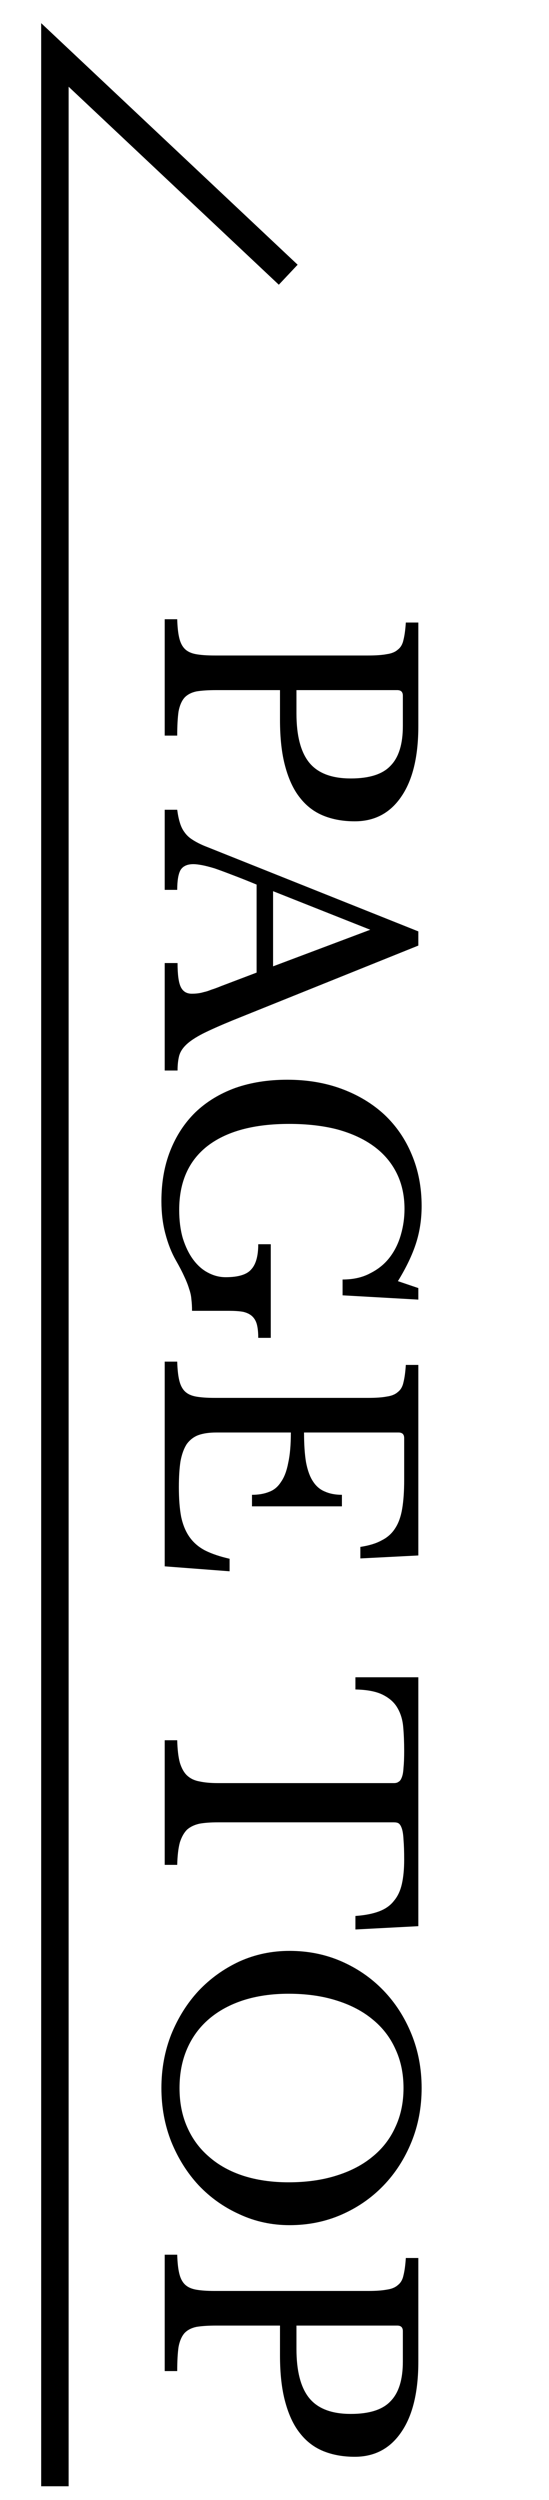
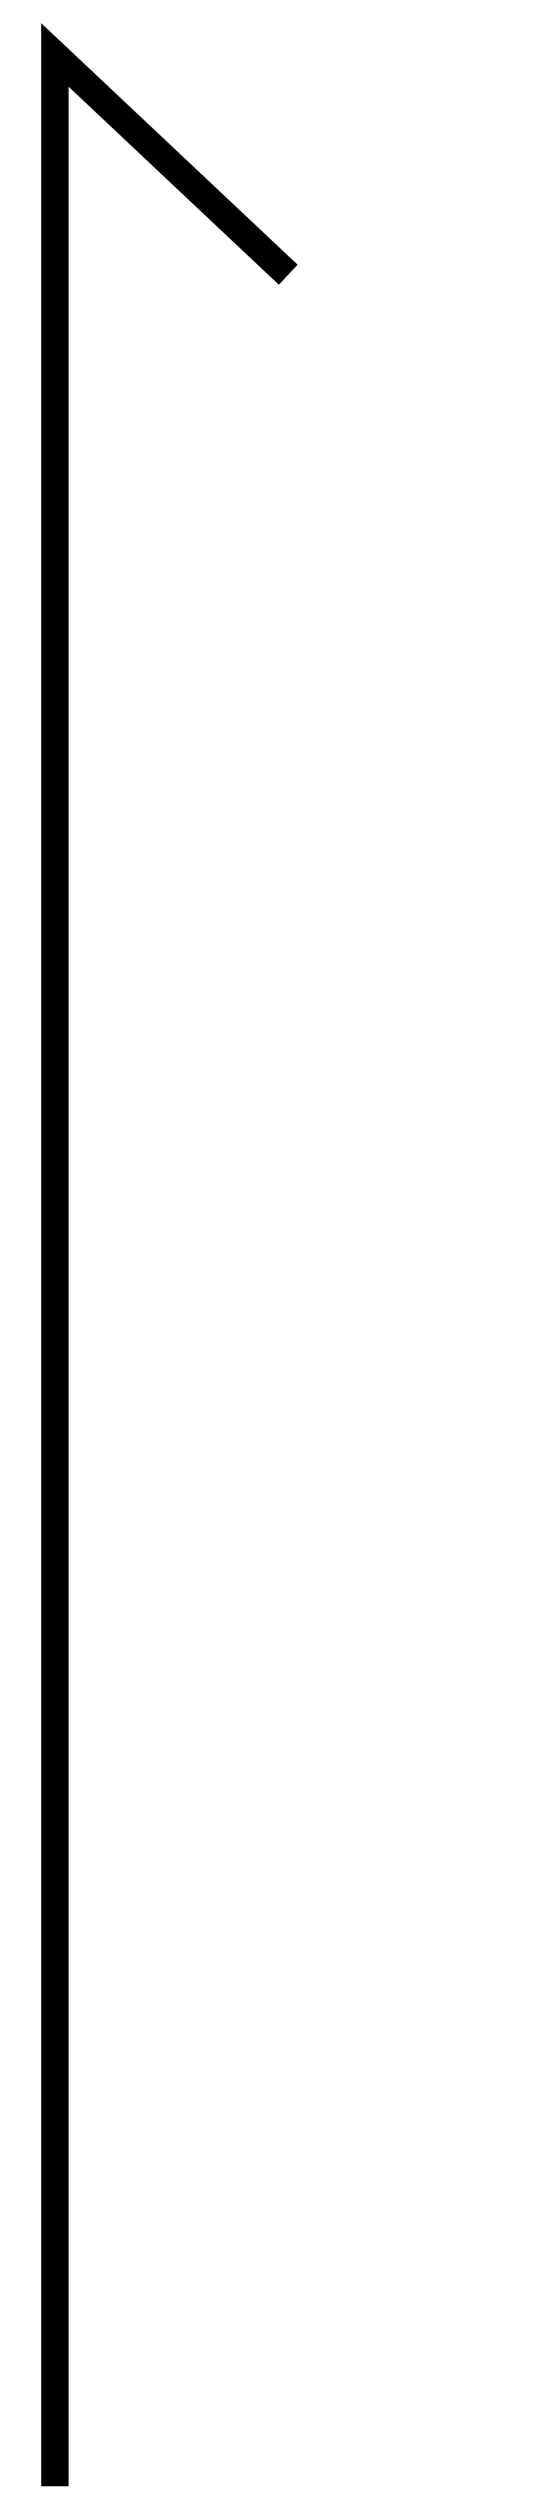
<svg xmlns="http://www.w3.org/2000/svg" width="20" height="91" viewBox="0 0 20 91" fill="none">
-   <path d="M12.924 29.896C12.5 29.896 12.12 29.828 11.784 29.692C11.448 29.556 11.164 29.34 10.932 29.044C10.7 28.756 10.52 28.376 10.392 27.904C10.264 27.44 10.2 26.872 10.2 26.2V25.12H7.884C7.588 25.12 7.344 25.136 7.152 25.168C6.968 25.208 6.824 25.284 6.72 25.396C6.616 25.516 6.544 25.684 6.504 25.9C6.472 26.124 6.456 26.416 6.456 26.776H6V22.54H6.456C6.464 22.82 6.488 23.044 6.528 23.212C6.568 23.388 6.636 23.524 6.732 23.62C6.828 23.716 6.964 23.78 7.14 23.812C7.316 23.844 7.544 23.86 7.824 23.86H13.416C13.696 23.86 13.92 23.844 14.088 23.812C14.264 23.788 14.4 23.732 14.496 23.644C14.6 23.564 14.668 23.444 14.7 23.284C14.74 23.124 14.768 22.916 14.784 22.66H15.24V26.428C15.24 27.532 15.036 28.384 14.628 28.984C14.22 29.592 13.652 29.896 12.924 29.896ZM10.8 25.12V25.972C10.8 26.772 10.952 27.364 11.256 27.748C11.568 28.14 12.076 28.336 12.78 28.336C13.46 28.336 13.944 28.18 14.232 27.868C14.528 27.564 14.676 27.084 14.676 26.428V25.324C14.676 25.188 14.608 25.12 14.472 25.12H10.8ZM9.348 35.403V32.199C9.02 32.063 8.728 31.947 8.472 31.851C8.224 31.755 8.008 31.675 7.824 31.611C7.64 31.555 7.484 31.515 7.356 31.491C7.228 31.467 7.124 31.455 7.044 31.455C6.82 31.455 6.664 31.527 6.576 31.671C6.496 31.815 6.456 32.055 6.456 32.391H6V29.475H6.456C6.48 29.659 6.512 29.815 6.552 29.943C6.592 30.079 6.648 30.195 6.72 30.291C6.792 30.395 6.884 30.483 6.996 30.555C7.116 30.635 7.26 30.711 7.428 30.783L15.24 33.903V34.419L8.472 37.143C8.024 37.327 7.664 37.487 7.392 37.623C7.128 37.759 6.928 37.891 6.792 38.019C6.656 38.147 6.568 38.283 6.528 38.427C6.488 38.579 6.468 38.759 6.468 38.967H6L6 35.055H6.468C6.468 35.479 6.508 35.771 6.588 35.931C6.668 36.091 6.8 36.171 6.984 36.171C7.064 36.171 7.136 36.167 7.2 36.159C7.272 36.151 7.348 36.135 7.428 36.111C7.508 36.095 7.596 36.067 7.692 36.027C7.796 35.995 7.916 35.951 8.052 35.895L9.348 35.403ZM9.948 32.439V35.175L13.488 33.843L9.948 32.439ZM5.88 43.718C5.88 43.038 5.988 42.426 6.204 41.882C6.42 41.338 6.724 40.874 7.116 40.49C7.516 40.106 8 39.81 8.568 39.602C9.136 39.402 9.768 39.302 10.464 39.302C11.192 39.302 11.856 39.414 12.456 39.638C13.056 39.862 13.572 40.174 14.004 40.574C14.436 40.982 14.768 41.466 15 42.026C15.24 42.594 15.36 43.218 15.36 43.898C15.36 44.378 15.292 44.83 15.156 45.254C15.02 45.678 14.8 46.138 14.496 46.634L15.24 46.886V47.306L12.48 47.15V46.574C12.872 46.574 13.208 46.498 13.488 46.346C13.776 46.202 14.012 46.01 14.196 45.77C14.38 45.53 14.516 45.254 14.604 44.942C14.692 44.638 14.736 44.326 14.736 44.006C14.736 43.518 14.64 43.082 14.448 42.698C14.256 42.314 13.98 41.99 13.62 41.726C13.26 41.462 12.82 41.258 12.3 41.114C11.78 40.978 11.192 40.91 10.536 40.91C9.248 40.91 8.256 41.178 7.56 41.714C6.872 42.25 6.528 43.026 6.528 44.042C6.528 44.426 6.572 44.77 6.66 45.074C6.756 45.378 6.88 45.634 7.032 45.842C7.192 46.058 7.372 46.218 7.572 46.322C7.78 46.434 7.996 46.49 8.22 46.49C8.684 46.49 8.996 46.394 9.156 46.202C9.324 46.018 9.408 45.714 9.408 45.29H9.864V48.698H9.408C9.408 48.506 9.392 48.346 9.36 48.218C9.328 48.09 9.268 47.986 9.18 47.906C9.1 47.834 8.992 47.782 8.856 47.75C8.72 47.726 8.548 47.714 8.34 47.714H6.996C6.996 47.562 6.988 47.422 6.972 47.294C6.964 47.174 6.936 47.046 6.888 46.91C6.848 46.774 6.788 46.622 6.708 46.454C6.636 46.294 6.536 46.102 6.408 45.878C6.248 45.598 6.12 45.274 6.024 44.906C5.928 44.546 5.88 44.15 5.88 43.718ZM11.076 52.143C11.076 52.575 11.1 52.935 11.148 53.223C11.204 53.519 11.288 53.751 11.4 53.919C11.512 54.095 11.656 54.219 11.832 54.291C12.008 54.371 12.216 54.411 12.456 54.411V54.831H9.18V54.411C9.42 54.411 9.628 54.375 9.804 54.303C9.98 54.239 10.124 54.119 10.236 53.943C10.356 53.775 10.444 53.543 10.5 53.247C10.564 52.959 10.596 52.591 10.596 52.143H7.884C7.62 52.143 7.4 52.175 7.224 52.239C7.056 52.303 6.916 52.411 6.804 52.563C6.7 52.723 6.624 52.931 6.576 53.187C6.536 53.443 6.516 53.759 6.516 54.135C6.516 54.559 6.544 54.919 6.6 55.215C6.664 55.511 6.768 55.759 6.912 55.959C7.056 56.159 7.244 56.319 7.476 56.439C7.716 56.559 8.012 56.659 8.364 56.739V57.195L6 57.015V49.563H6.456C6.464 49.843 6.488 50.067 6.528 50.235C6.568 50.411 6.636 50.547 6.732 50.643C6.828 50.739 6.964 50.803 7.14 50.835C7.316 50.867 7.544 50.883 7.824 50.883H13.416C13.696 50.883 13.92 50.867 14.088 50.835C14.264 50.811 14.4 50.755 14.496 50.667C14.6 50.587 14.668 50.467 14.7 50.307C14.74 50.147 14.768 49.939 14.784 49.683H15.24V56.619L13.128 56.727V56.307C13.448 56.259 13.708 56.179 13.908 56.067C14.116 55.963 14.28 55.815 14.4 55.623C14.52 55.439 14.604 55.203 14.652 54.915C14.7 54.627 14.724 54.279 14.724 53.871V52.347C14.724 52.211 14.656 52.143 14.52 52.143H11.076ZM12.948 70.233V69.741C13.292 69.717 13.58 69.661 13.812 69.573C14.044 69.485 14.224 69.357 14.352 69.189C14.488 69.029 14.584 68.825 14.64 68.577C14.696 68.329 14.724 68.033 14.724 67.689C14.724 67.393 14.716 67.153 14.7 66.969C14.692 66.793 14.672 66.657 14.64 66.561C14.608 66.465 14.568 66.401 14.52 66.369C14.48 66.345 14.424 66.333 14.352 66.333H7.932C7.676 66.333 7.456 66.349 7.272 66.381C7.088 66.421 6.936 66.493 6.816 66.597C6.704 66.709 6.616 66.865 6.552 67.065C6.496 67.273 6.464 67.545 6.456 67.881H6L6 63.345H6.456C6.464 63.681 6.496 63.953 6.552 64.161C6.616 64.369 6.704 64.525 6.816 64.629C6.936 64.741 7.088 64.813 7.272 64.845C7.456 64.885 7.676 64.905 7.932 64.905H14.352C14.424 64.905 14.48 64.889 14.52 64.857C14.568 64.833 14.608 64.777 14.64 64.689C14.672 64.609 14.692 64.493 14.7 64.341C14.716 64.189 14.724 63.985 14.724 63.729C14.724 63.417 14.712 63.125 14.688 62.853C14.664 62.589 14.592 62.357 14.472 62.157C14.36 61.965 14.184 61.809 13.944 61.689C13.704 61.569 13.372 61.505 12.948 61.497V61.053H15.24V70.113L12.948 70.233ZM15.36 76.004C15.36 76.708 15.236 77.364 14.988 77.972C14.74 78.58 14.4 79.108 13.968 79.556C13.536 80.004 13.028 80.356 12.444 80.612C11.86 80.868 11.228 80.996 10.548 80.996C9.9 80.996 9.292 80.864 8.724 80.6C8.156 80.344 7.66 79.992 7.236 79.544C6.82 79.096 6.488 78.568 6.24 77.96C6 77.352 5.88 76.7 5.88 76.004C5.88 75.308 6 74.656 6.24 74.048C6.488 73.44 6.82 72.912 7.236 72.464C7.66 72.016 8.156 71.66 8.724 71.396C9.292 71.14 9.9 71.012 10.548 71.012C11.228 71.012 11.86 71.14 12.444 71.396C13.028 71.652 13.536 72.004 13.968 72.452C14.4 72.9 14.74 73.428 14.988 74.036C15.236 74.644 15.36 75.3 15.36 76.004ZM6.54 76.004C6.54 76.532 6.632 77.004 6.816 77.42C7 77.844 7.264 78.204 7.608 78.5C7.952 78.804 8.368 79.036 8.856 79.196C9.352 79.356 9.904 79.436 10.512 79.436C11.152 79.436 11.728 79.356 12.24 79.196C12.76 79.036 13.2 78.808 13.56 78.512C13.928 78.216 14.208 77.856 14.4 77.432C14.6 77.008 14.7 76.532 14.7 76.004C14.7 75.476 14.6 75 14.4 74.576C14.208 74.152 13.928 73.792 13.56 73.496C13.2 73.2 12.76 72.972 12.24 72.812C11.728 72.652 11.152 72.572 10.512 72.572C9.904 72.572 9.352 72.652 8.856 72.812C8.368 72.972 7.952 73.2 7.608 73.496C7.264 73.792 7 74.152 6.816 74.576C6.632 75 6.54 75.476 6.54 76.004ZM12.924 89.427C12.5 89.427 12.12 89.359 11.784 89.223C11.448 89.087 11.164 88.871 10.932 88.575C10.7 88.287 10.52 87.907 10.392 87.435C10.264 86.971 10.2 86.403 10.2 85.731V84.651H7.884C7.588 84.651 7.344 84.667 7.152 84.699C6.968 84.739 6.824 84.815 6.72 84.927C6.616 85.047 6.544 85.215 6.504 85.431C6.472 85.655 6.456 85.947 6.456 86.307H6V82.071H6.456C6.464 82.351 6.488 82.575 6.528 82.743C6.568 82.919 6.636 83.055 6.732 83.151C6.828 83.247 6.964 83.311 7.14 83.343C7.316 83.375 7.544 83.391 7.824 83.391H13.416C13.696 83.391 13.92 83.375 14.088 83.343C14.264 83.319 14.4 83.263 14.496 83.175C14.6 83.095 14.668 82.975 14.7 82.815C14.74 82.655 14.768 82.447 14.784 82.191H15.24V85.959C15.24 87.063 15.036 87.915 14.628 88.515C14.22 89.123 13.652 89.427 12.924 89.427ZM10.8 84.651V85.503C10.8 86.303 10.952 86.895 11.256 87.279C11.568 87.671 12.076 87.867 12.78 87.867C13.46 87.867 13.944 87.711 14.232 87.399C14.528 87.095 14.676 86.615 14.676 85.959V84.855C14.676 84.719 14.608 84.651 14.472 84.651H10.8Z" fill="black" />
  <path d="M2 90.5L2 2L10.5 10" stroke="black" />
</svg>